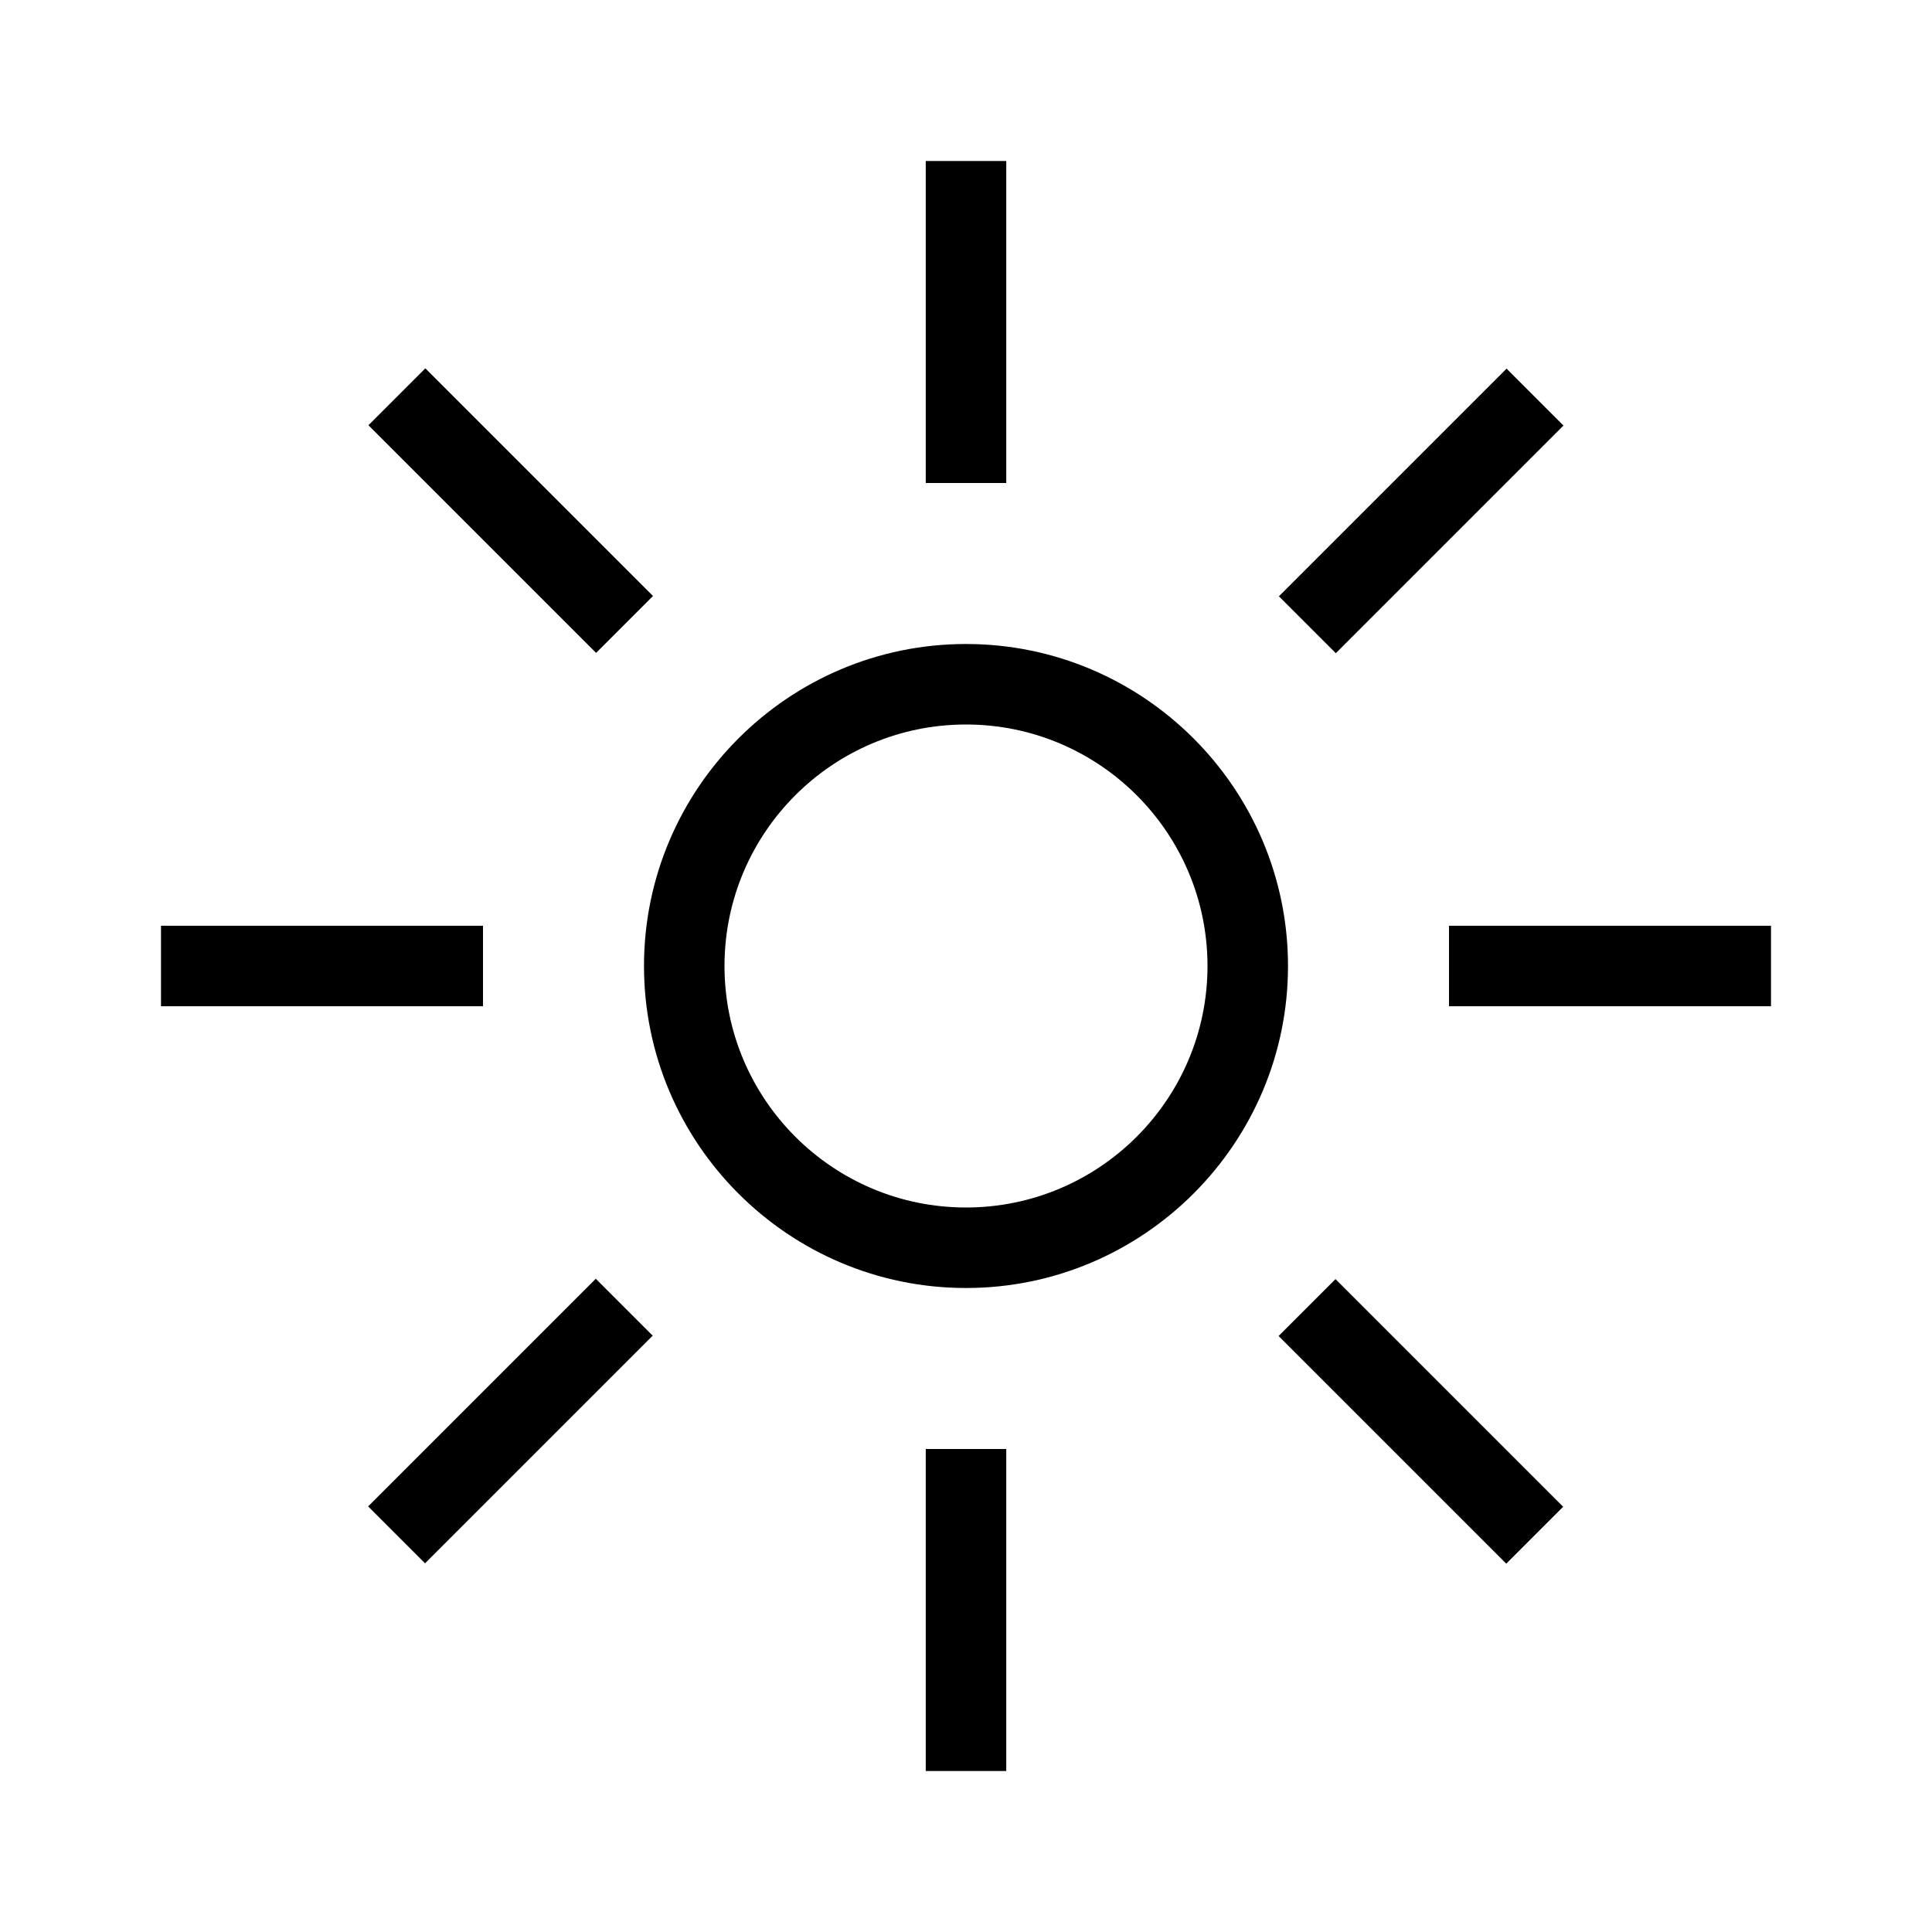
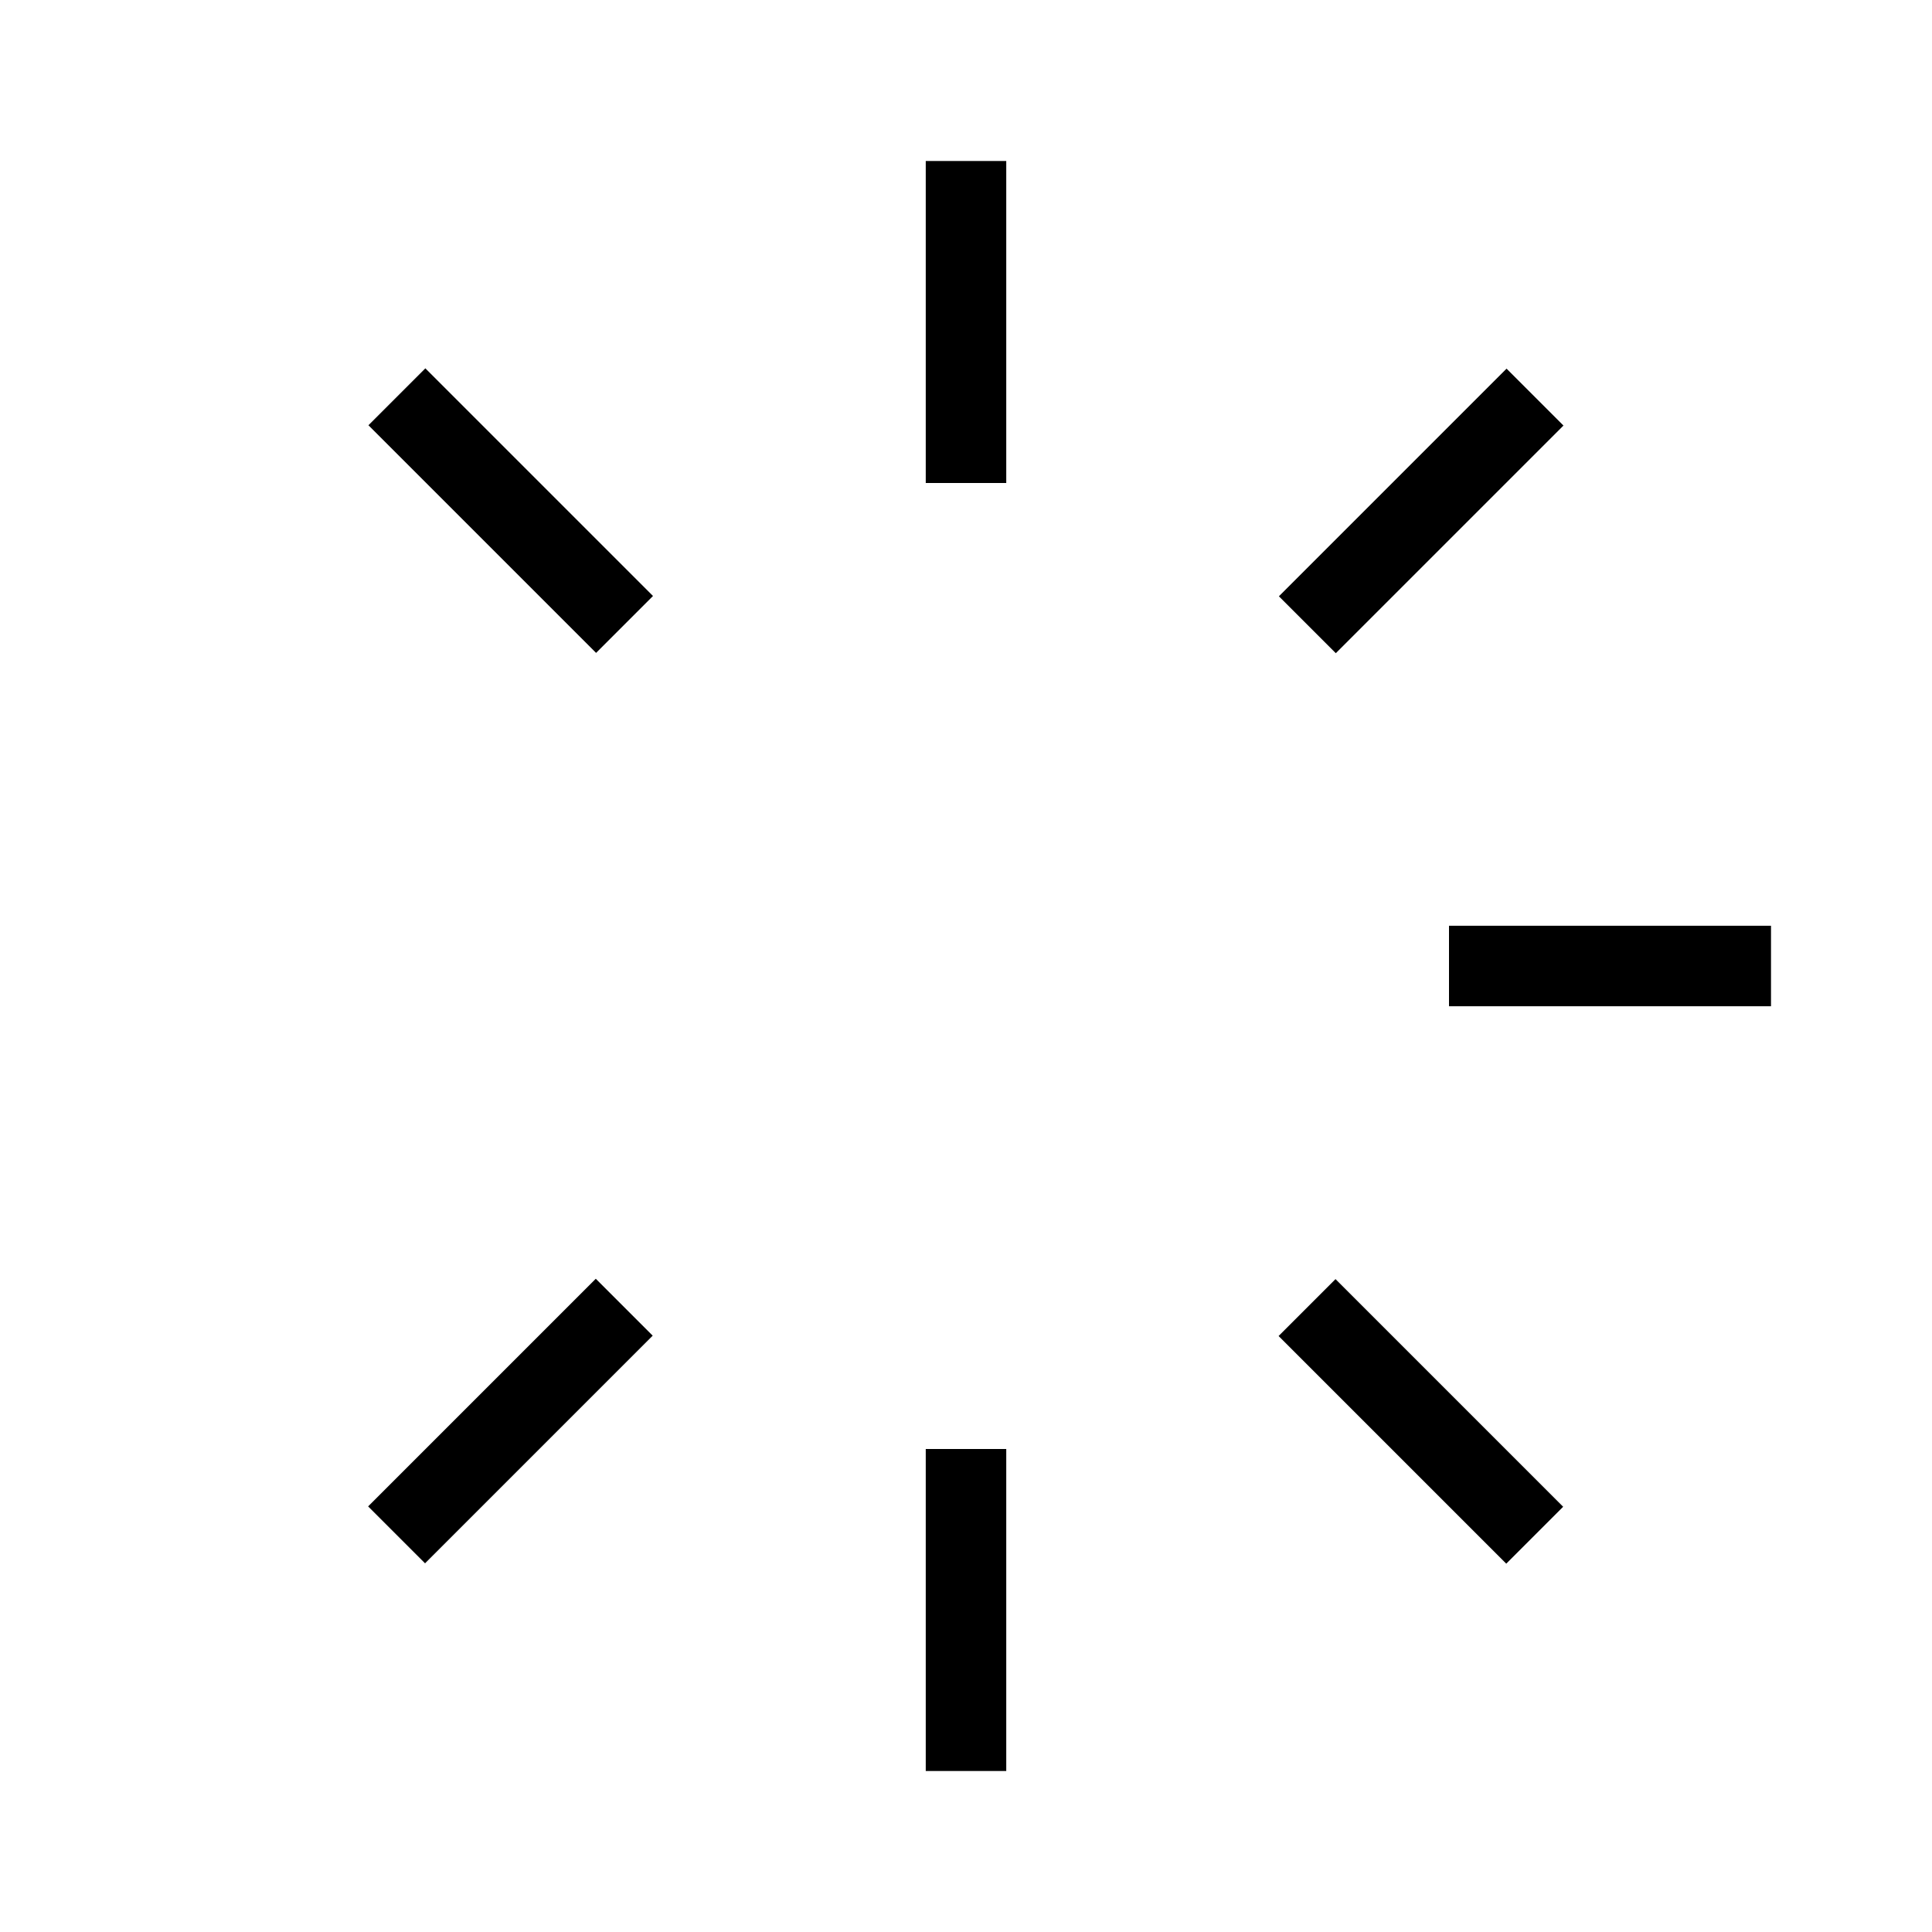
<svg xmlns="http://www.w3.org/2000/svg" version="1.1" id="Capa_1" x="0px" y="0px" viewBox="0 0 48 48" style="enable-background:new 0 0 48 48;" xml:space="preserve">
  <g>
-     <path d="M24,16c-4.41,0-8,3.59-8,8s3.59,8,8,8s8-3.59,8-8S28.41,16,24,16z M24,30c-3.31,0-6-2.69-6-6s2.69-6,6-6s6,2.69,6,6   S27.31,30,24,30z" />
    <rect x="23" y="4" width="2" height="8" />
    <rect x="23" y="36" width="2" height="8" />
-     <rect x="4" y="23" width="8" height="2" />
    <rect x="36" y="23" width="8" height="2" />
    <rect x="11.69" y="8.69" transform="matrix(0.707 -0.707 0.707 0.707 -5.255 12.686)" width="2" height="8" />
    <rect x="34.31" y="31.31" transform="matrix(0.707 -0.707 0.707 0.707 -14.627 35.314)" width="2" height="8" />
    <rect x="8.69" y="34.31" transform="matrix(0.707 -0.707 0.707 0.707 -21.255 19.313)" width="8" height="2" />
    <rect x="31.31" y="11.69" transform="matrix(0.707 -0.707 0.707 0.707 1.373 28.686)" width="8" height="2" />
  </g>
</svg>